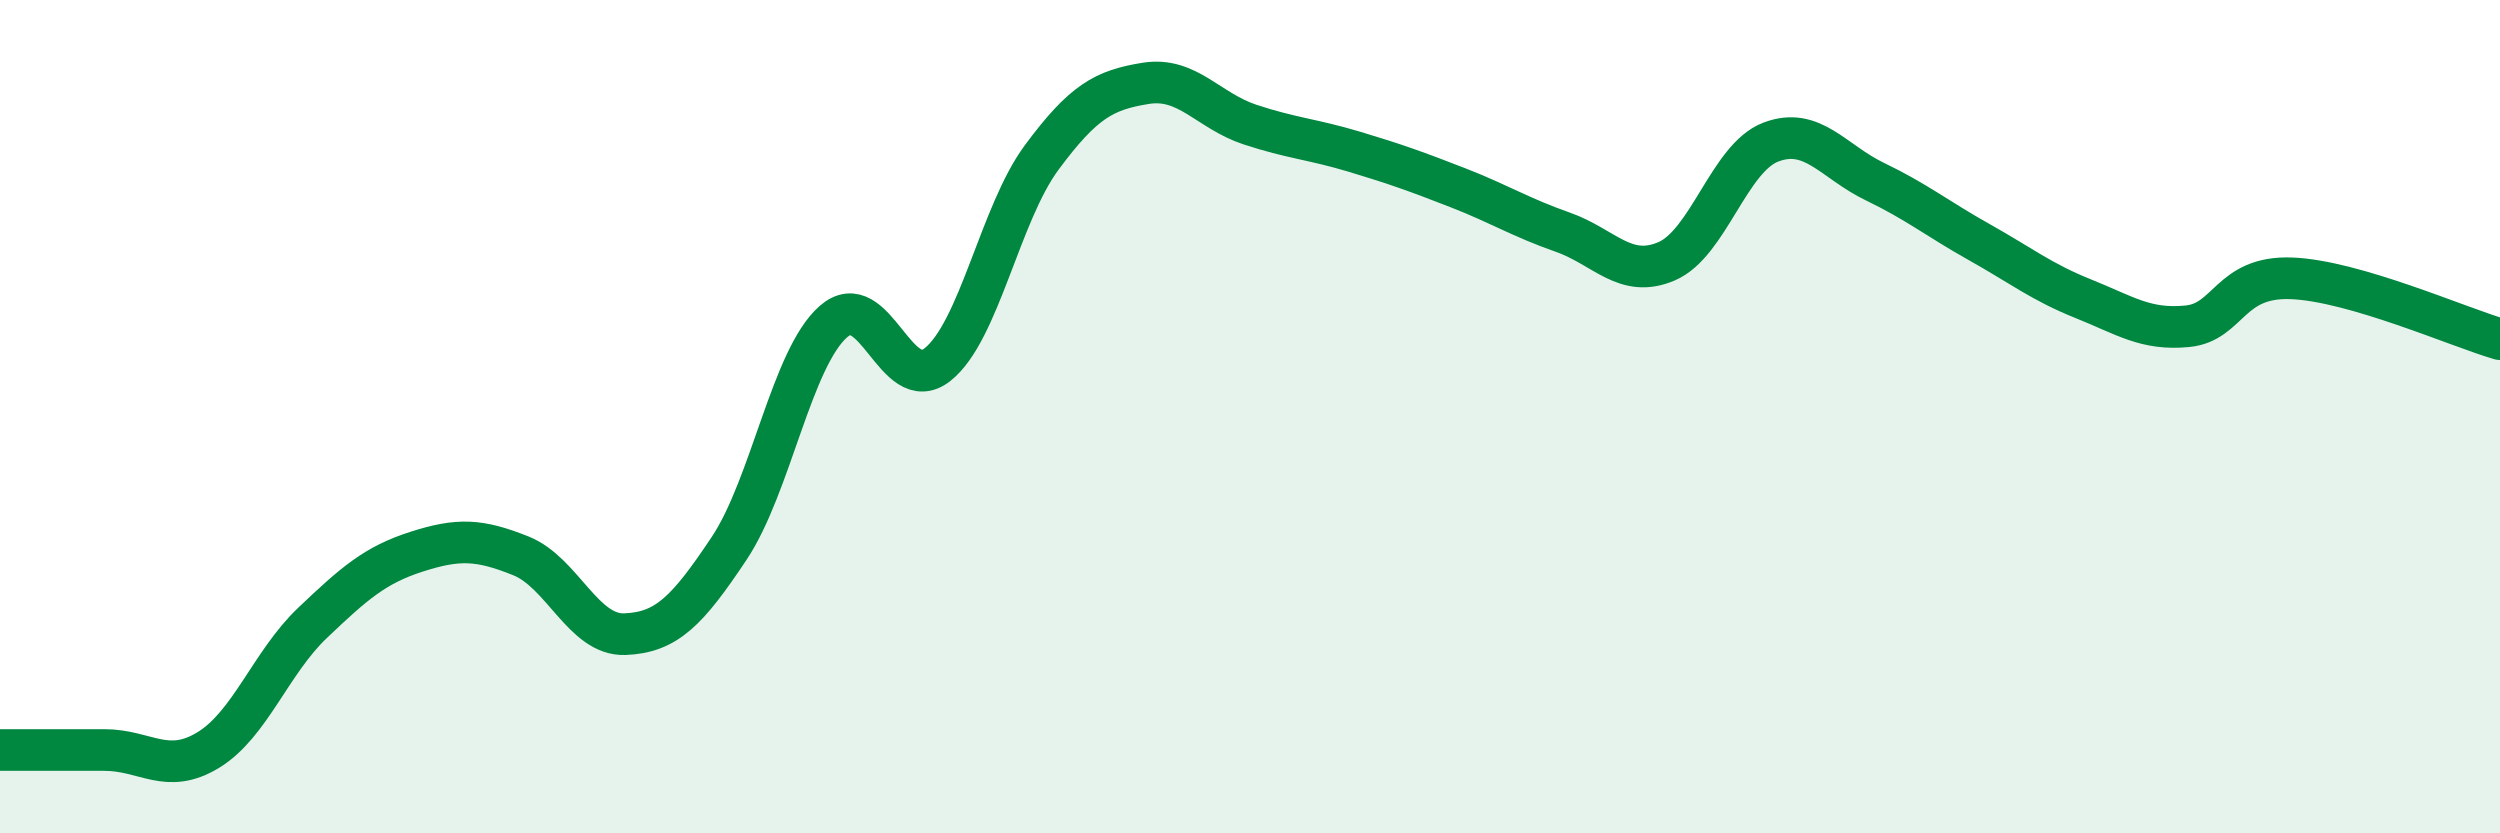
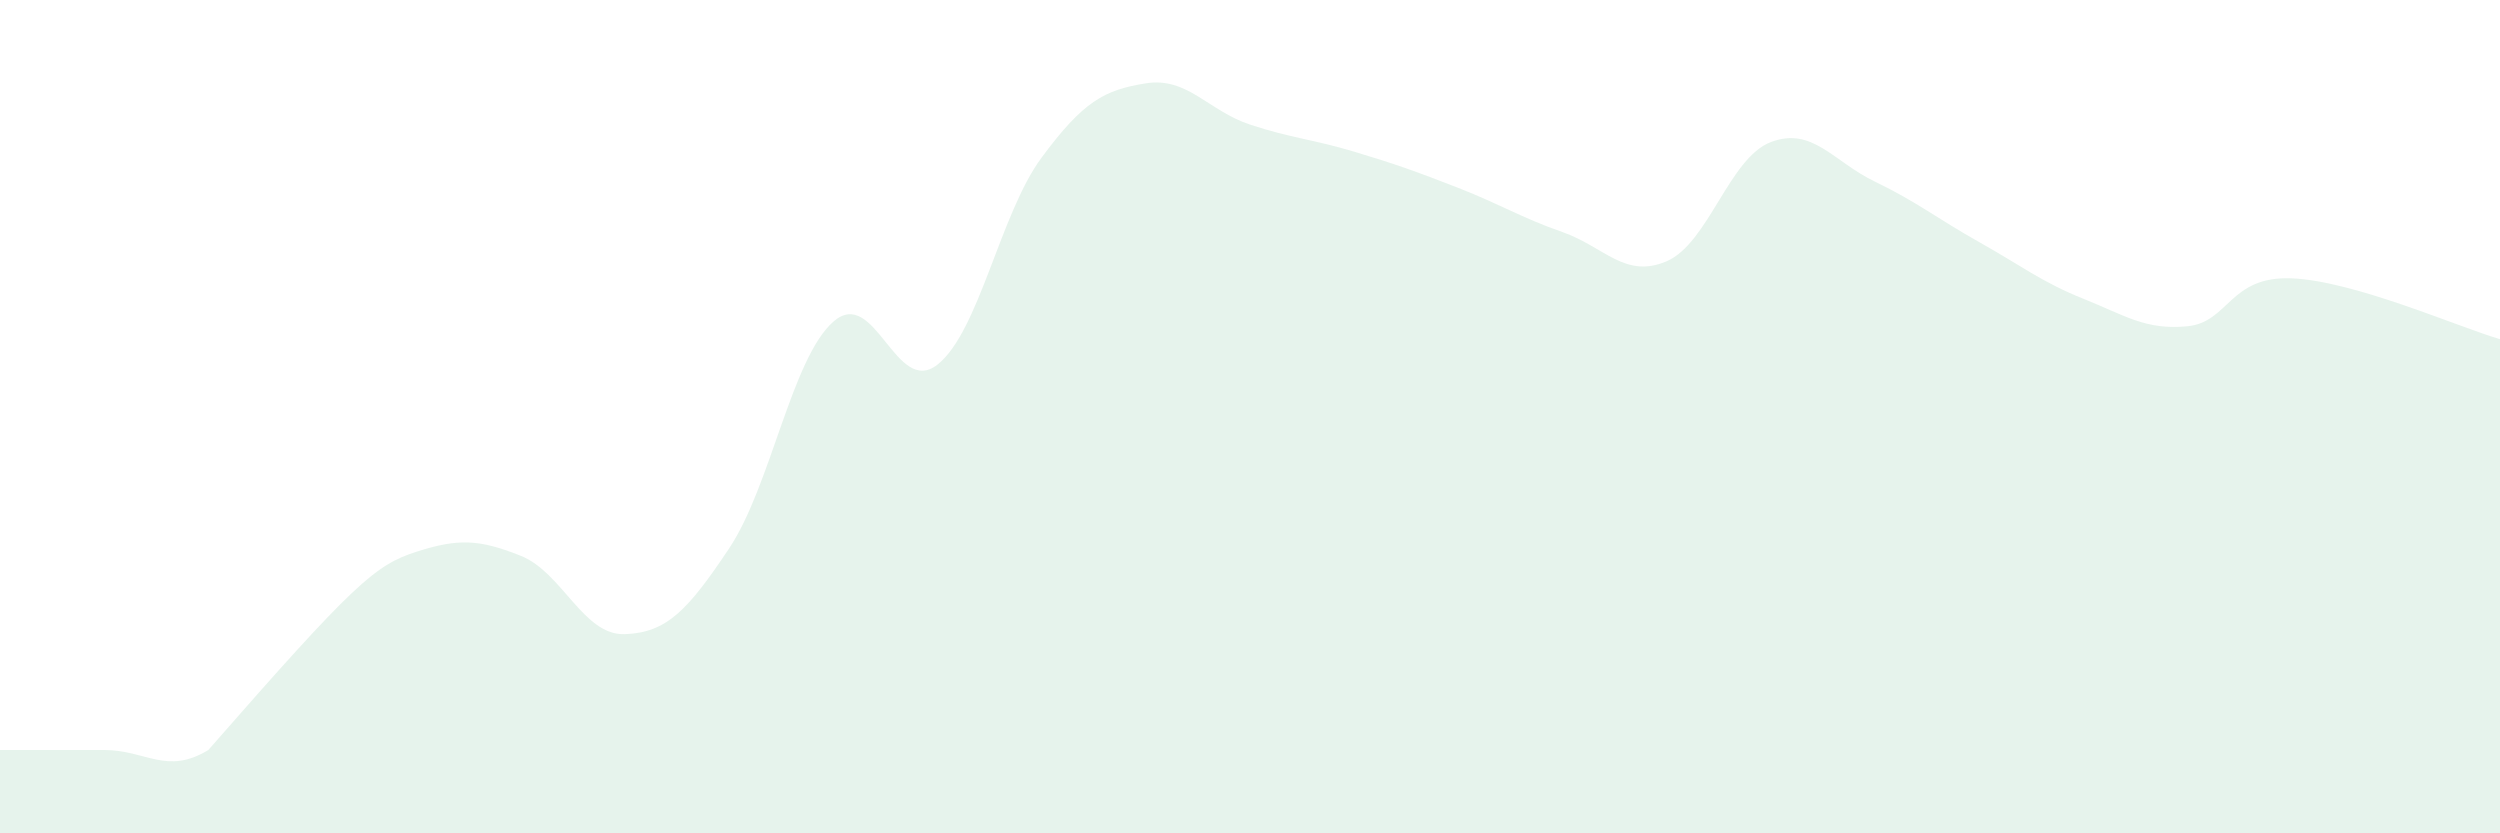
<svg xmlns="http://www.w3.org/2000/svg" width="60" height="20" viewBox="0 0 60 20">
-   <path d="M 0,18 C 0.5,18 1.5,18 2.5,18 C 3.5,18 4,18.61 5,18 C 6,17.39 6.5,15.9 7.5,14.95 C 8.5,14 9,13.56 10,13.24 C 11,12.92 11.5,12.94 12.5,13.34 C 13.5,13.74 14,15.26 15,15.22 C 16,15.18 16.5,14.66 17.5,13.16 C 18.5,11.66 19,8.6 20,7.72 C 21,6.84 21.5,9.54 22.5,8.75 C 23.5,7.96 24,5.13 25,3.78 C 26,2.43 26.5,2.16 27.5,2 C 28.5,1.84 29,2.66 30,2.99 C 31,3.32 31.5,3.34 32.5,3.64 C 33.5,3.94 34,4.12 35,4.51 C 36,4.9 36.5,5.22 37.5,5.57 C 38.5,5.92 39,6.7 40,6.27 C 41,5.84 41.5,3.79 42.5,3.41 C 43.5,3.03 44,3.88 45,4.36 C 46,4.84 46.5,5.25 47.5,5.81 C 48.5,6.37 49,6.77 50,7.17 C 51,7.57 51.5,7.93 52.5,7.83 C 53.5,7.73 53.5,6.62 55,6.68 C 56.5,6.74 59,7.85 60,8.14L60 20L0 20Z" fill="#008740" opacity="0.1" stroke-linecap="round" stroke-linejoin="round" />
-   <path d="M 0,18 C 0.5,18 1.5,18 2.5,18 C 3.5,18 4,18.61 5,18 C 6,17.39 6.5,15.9 7.5,14.95 C 8.5,14 9,13.56 10,13.24 C 11,12.92 11.5,12.94 12.5,13.34 C 13.5,13.74 14,15.26 15,15.22 C 16,15.18 16.5,14.66 17.5,13.16 C 18.5,11.66 19,8.6 20,7.72 C 21,6.84 21.5,9.54 22.5,8.75 C 23.5,7.96 24,5.13 25,3.78 C 26,2.43 26.5,2.16 27.5,2 C 28.5,1.84 29,2.66 30,2.99 C 31,3.32 31.5,3.34 32.5,3.64 C 33.5,3.94 34,4.12 35,4.51 C 36,4.9 36.5,5.22 37.5,5.57 C 38.5,5.92 39,6.7 40,6.27 C 41,5.84 41.5,3.79 42.5,3.41 C 43.5,3.03 44,3.88 45,4.36 C 46,4.84 46.5,5.25 47.5,5.81 C 48.5,6.37 49,6.77 50,7.17 C 51,7.57 51.5,7.93 52.5,7.83 C 53.5,7.73 53.5,6.62 55,6.68 C 56.5,6.74 59,7.85 60,8.14" stroke="#008740" stroke-width="1" fill="none" stroke-linecap="round" stroke-linejoin="round" />
+   <path d="M 0,18 C 0.5,18 1.5,18 2.5,18 C 3.5,18 4,18.61 5,18 C 8.5,14 9,13.56 10,13.24 C 11,12.92 11.5,12.94 12.5,13.34 C 13.5,13.74 14,15.26 15,15.22 C 16,15.18 16.5,14.66 17.5,13.16 C 18.5,11.66 19,8.6 20,7.72 C 21,6.84 21.5,9.54 22.5,8.75 C 23.5,7.96 24,5.13 25,3.78 C 26,2.43 26.5,2.16 27.5,2 C 28.5,1.84 29,2.66 30,2.99 C 31,3.32 31.5,3.34 32.5,3.64 C 33.5,3.94 34,4.12 35,4.51 C 36,4.9 36.5,5.22 37.5,5.57 C 38.5,5.92 39,6.7 40,6.27 C 41,5.84 41.5,3.79 42.5,3.41 C 43.5,3.03 44,3.88 45,4.36 C 46,4.84 46.5,5.25 47.5,5.81 C 48.5,6.37 49,6.77 50,7.17 C 51,7.57 51.5,7.93 52.5,7.83 C 53.5,7.73 53.5,6.62 55,6.68 C 56.5,6.74 59,7.85 60,8.14L60 20L0 20Z" fill="#008740" opacity="0.1" stroke-linecap="round" stroke-linejoin="round" />
</svg>